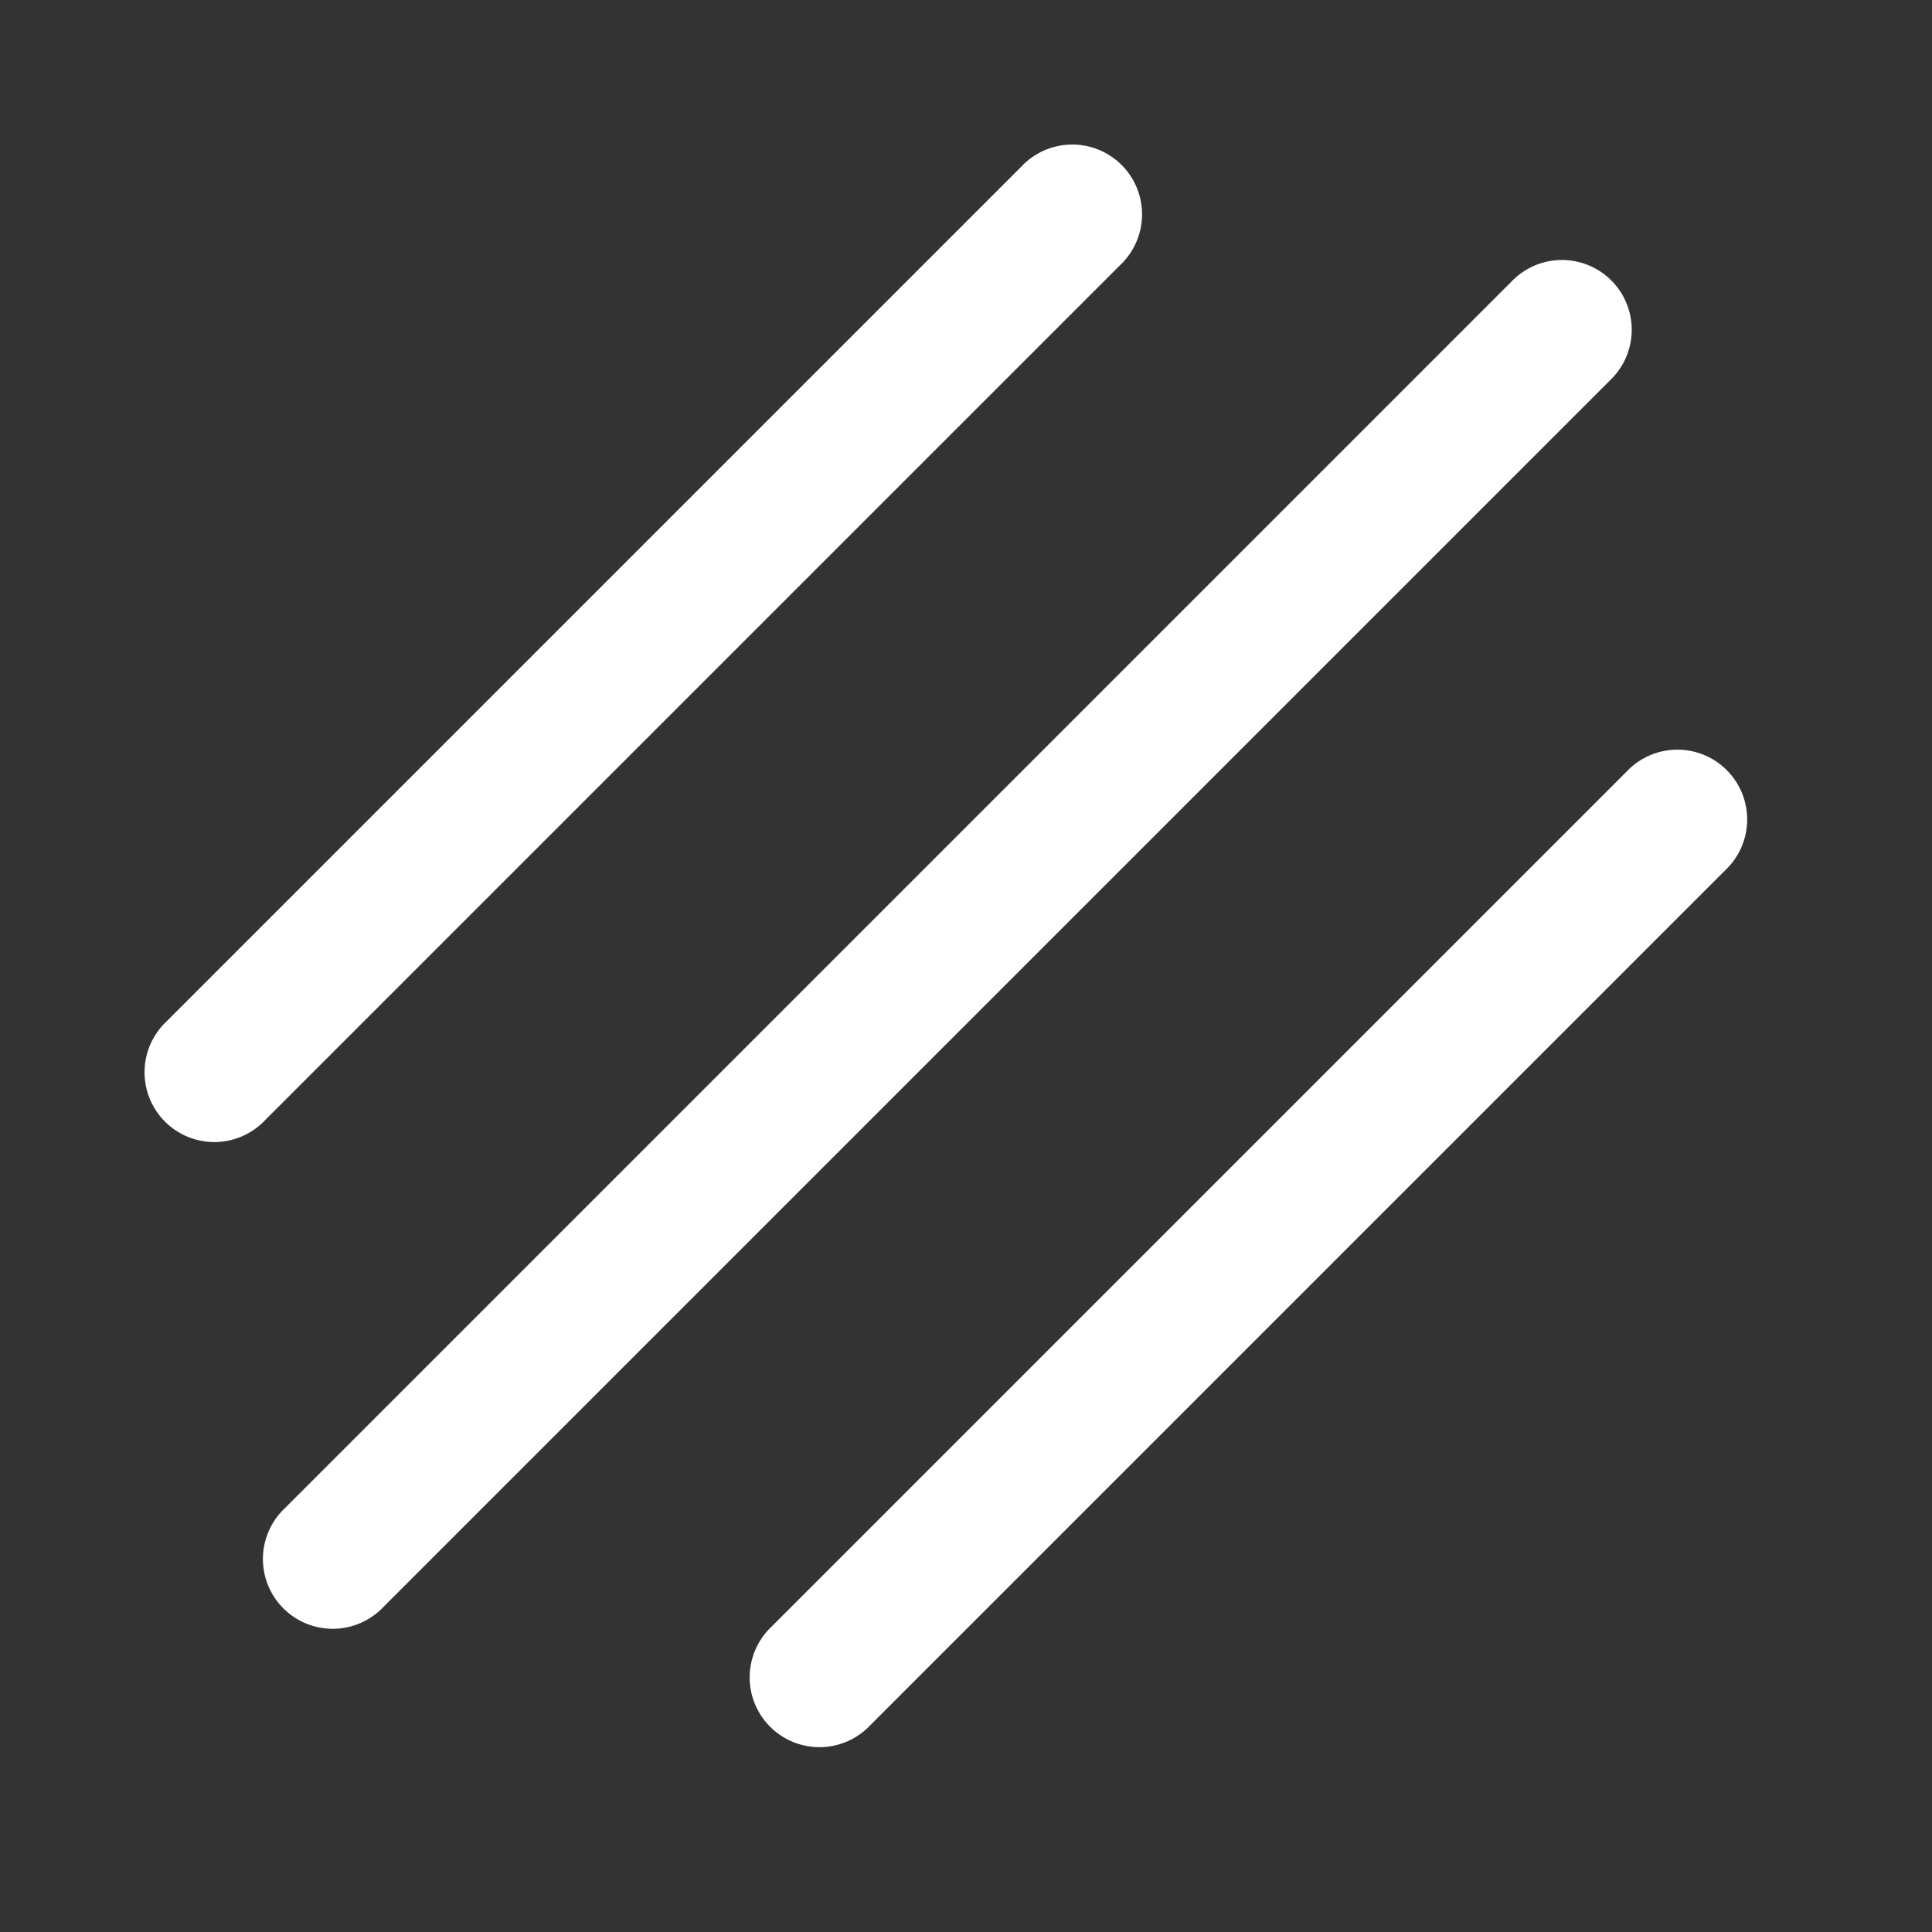
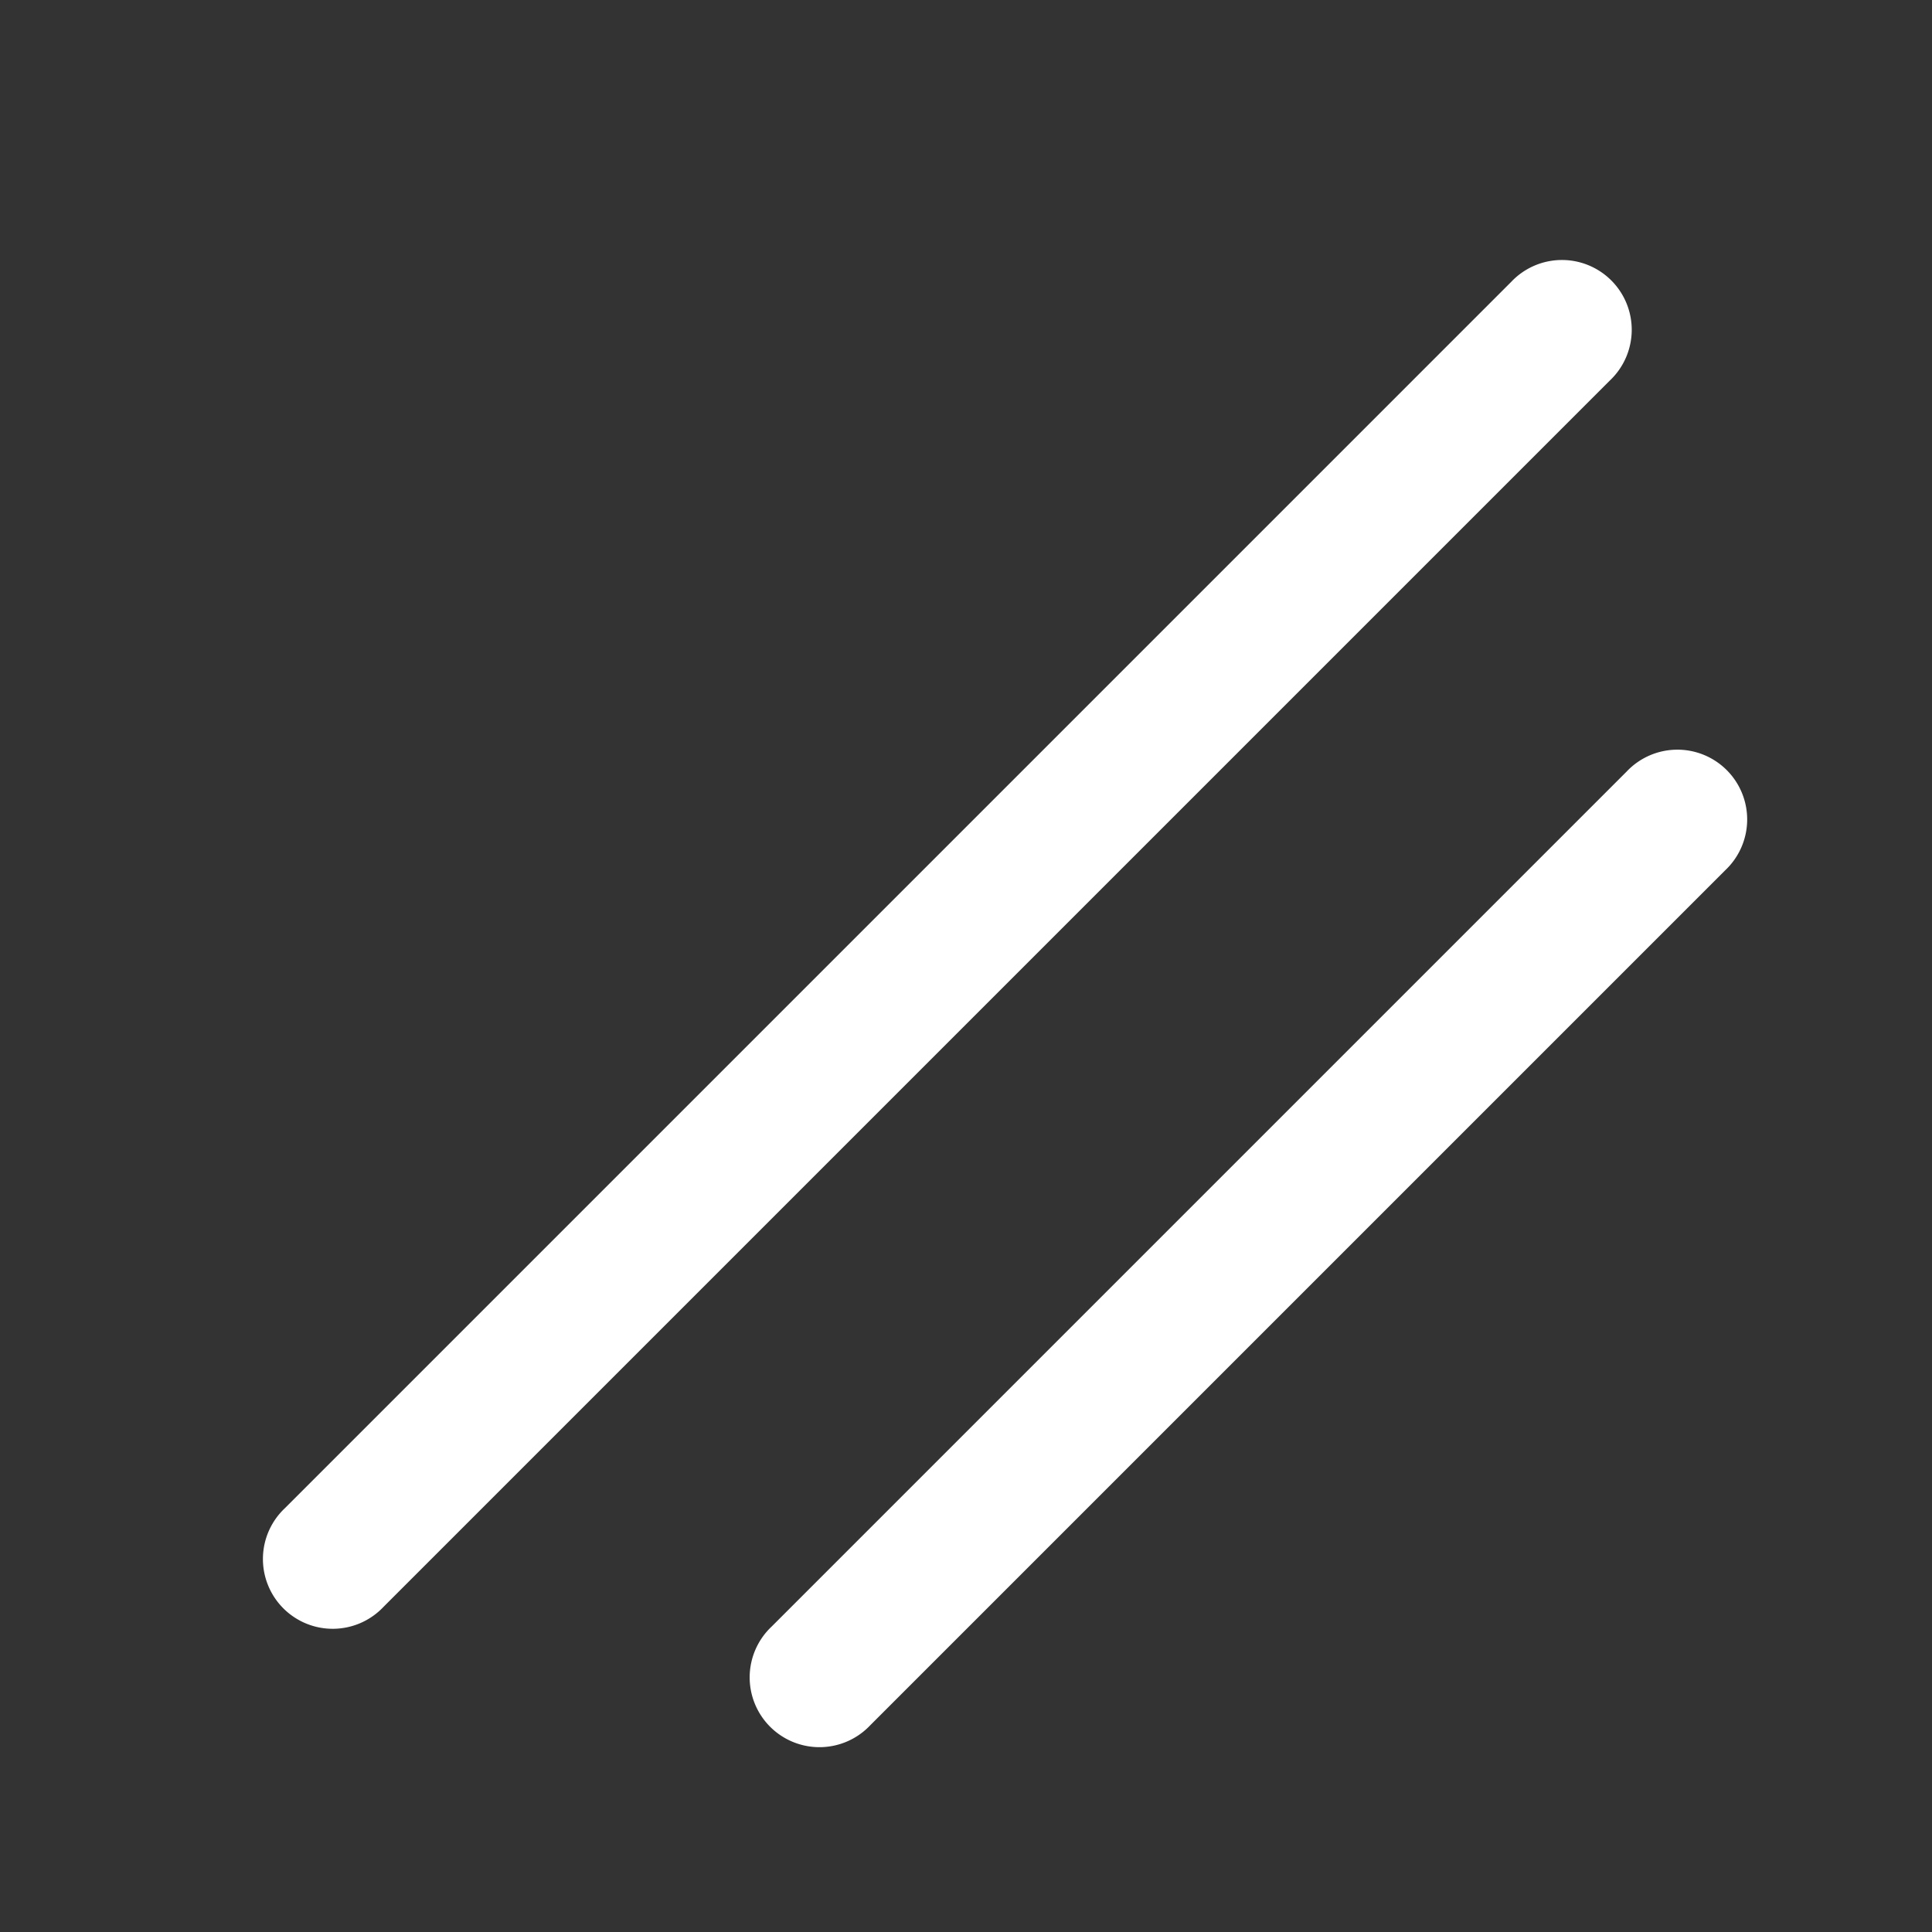
<svg xmlns="http://www.w3.org/2000/svg" width="33" height="33" viewBox="0 0 33 33">
  <rect x="0" y="0" width="33" height="33" fill="#333333" stroke="none" />
  <g transform="translate(-5619 253)">
-     <rect width="33" height="33" transform="translate(5619 -253)" opacity="0" />
    <g transform="translate(5804.53 -3524.563)">
      <path d="M30.816,2.383H1.192A1.192,1.192,0,1,1,1.192,0H30.816a1.192,1.192,0,1,1,0,2.383Z" transform="translate(-181.508 3298.168) rotate(-45)" fill="#fff" />
-       <path d="M21.847,2.383H1.192A1.192,1.192,0,1,1,1.192,0H21.847a1.192,1.192,0,1,1,0,2.383Z" transform="translate(-183.53 3289.854) rotate(-45)" fill="#fff" />
      <path d="M21.847,2.383H1.192A1.192,1.192,0,1,1,1.192,0H21.847a1.192,1.192,0,1,1,0,2.383Z" transform="translate(-173.194 3300.19) rotate(-45)" fill="#fff" />
    </g>
  </g>
</svg>